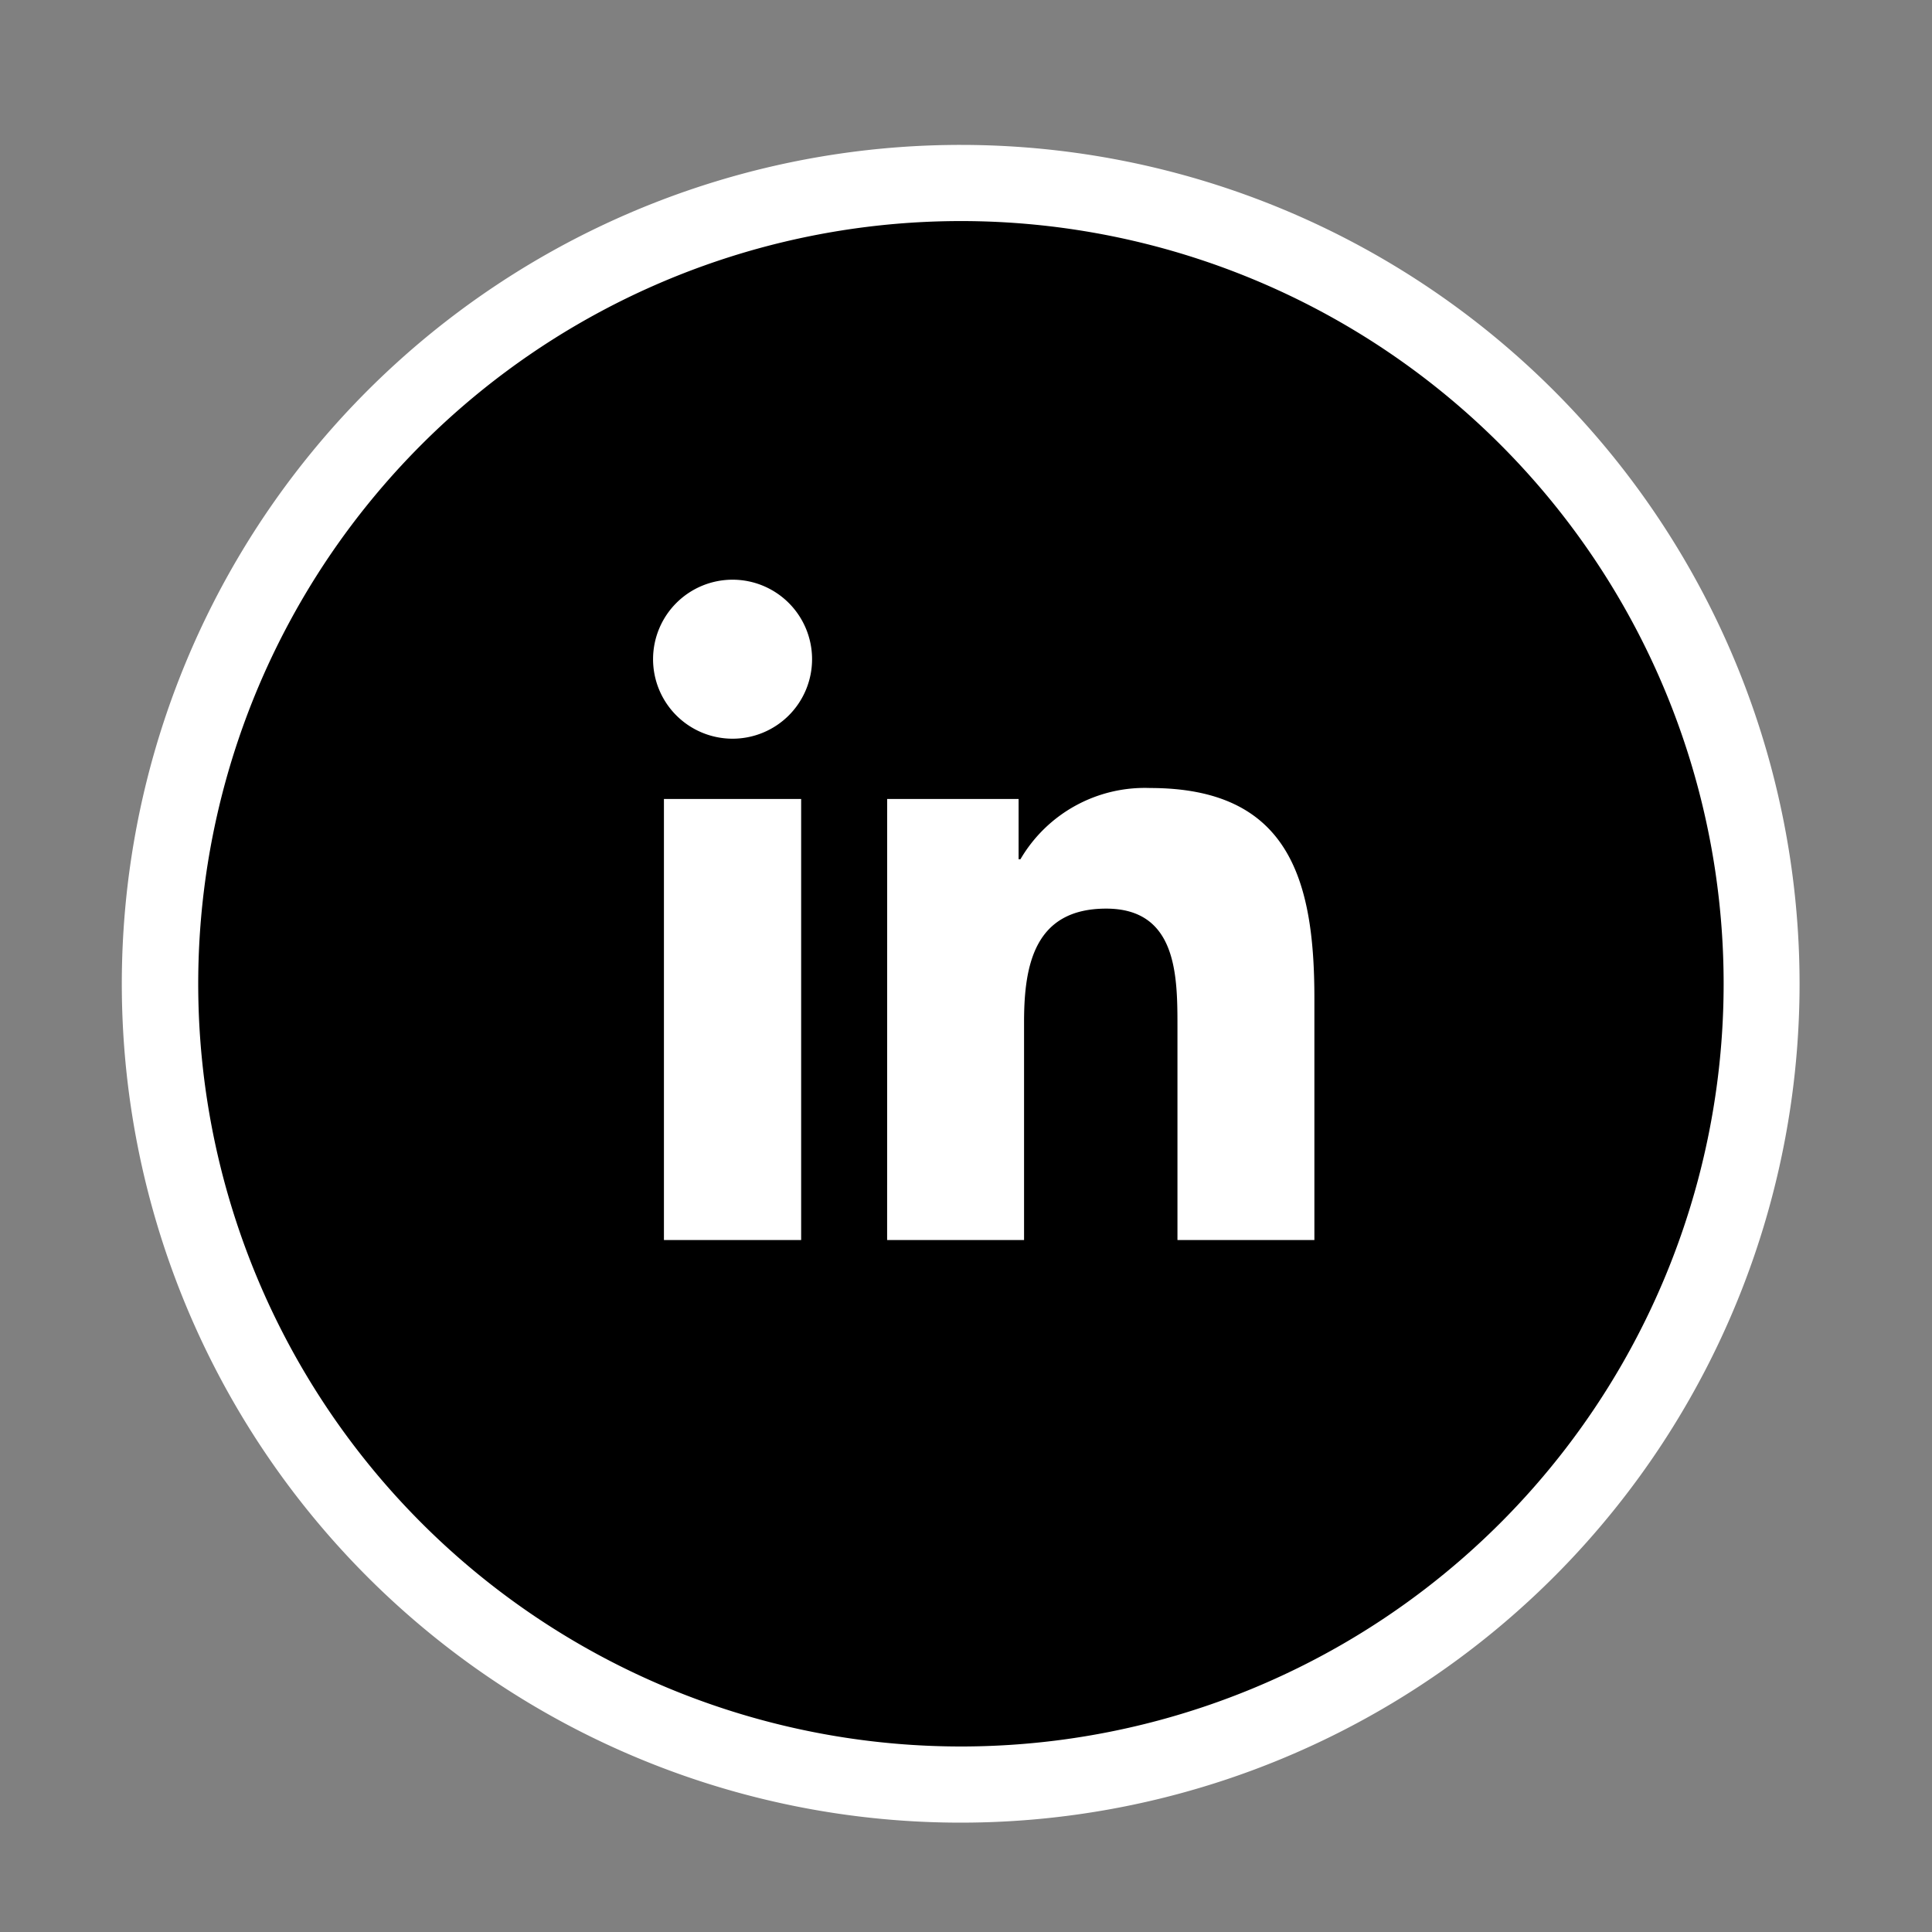
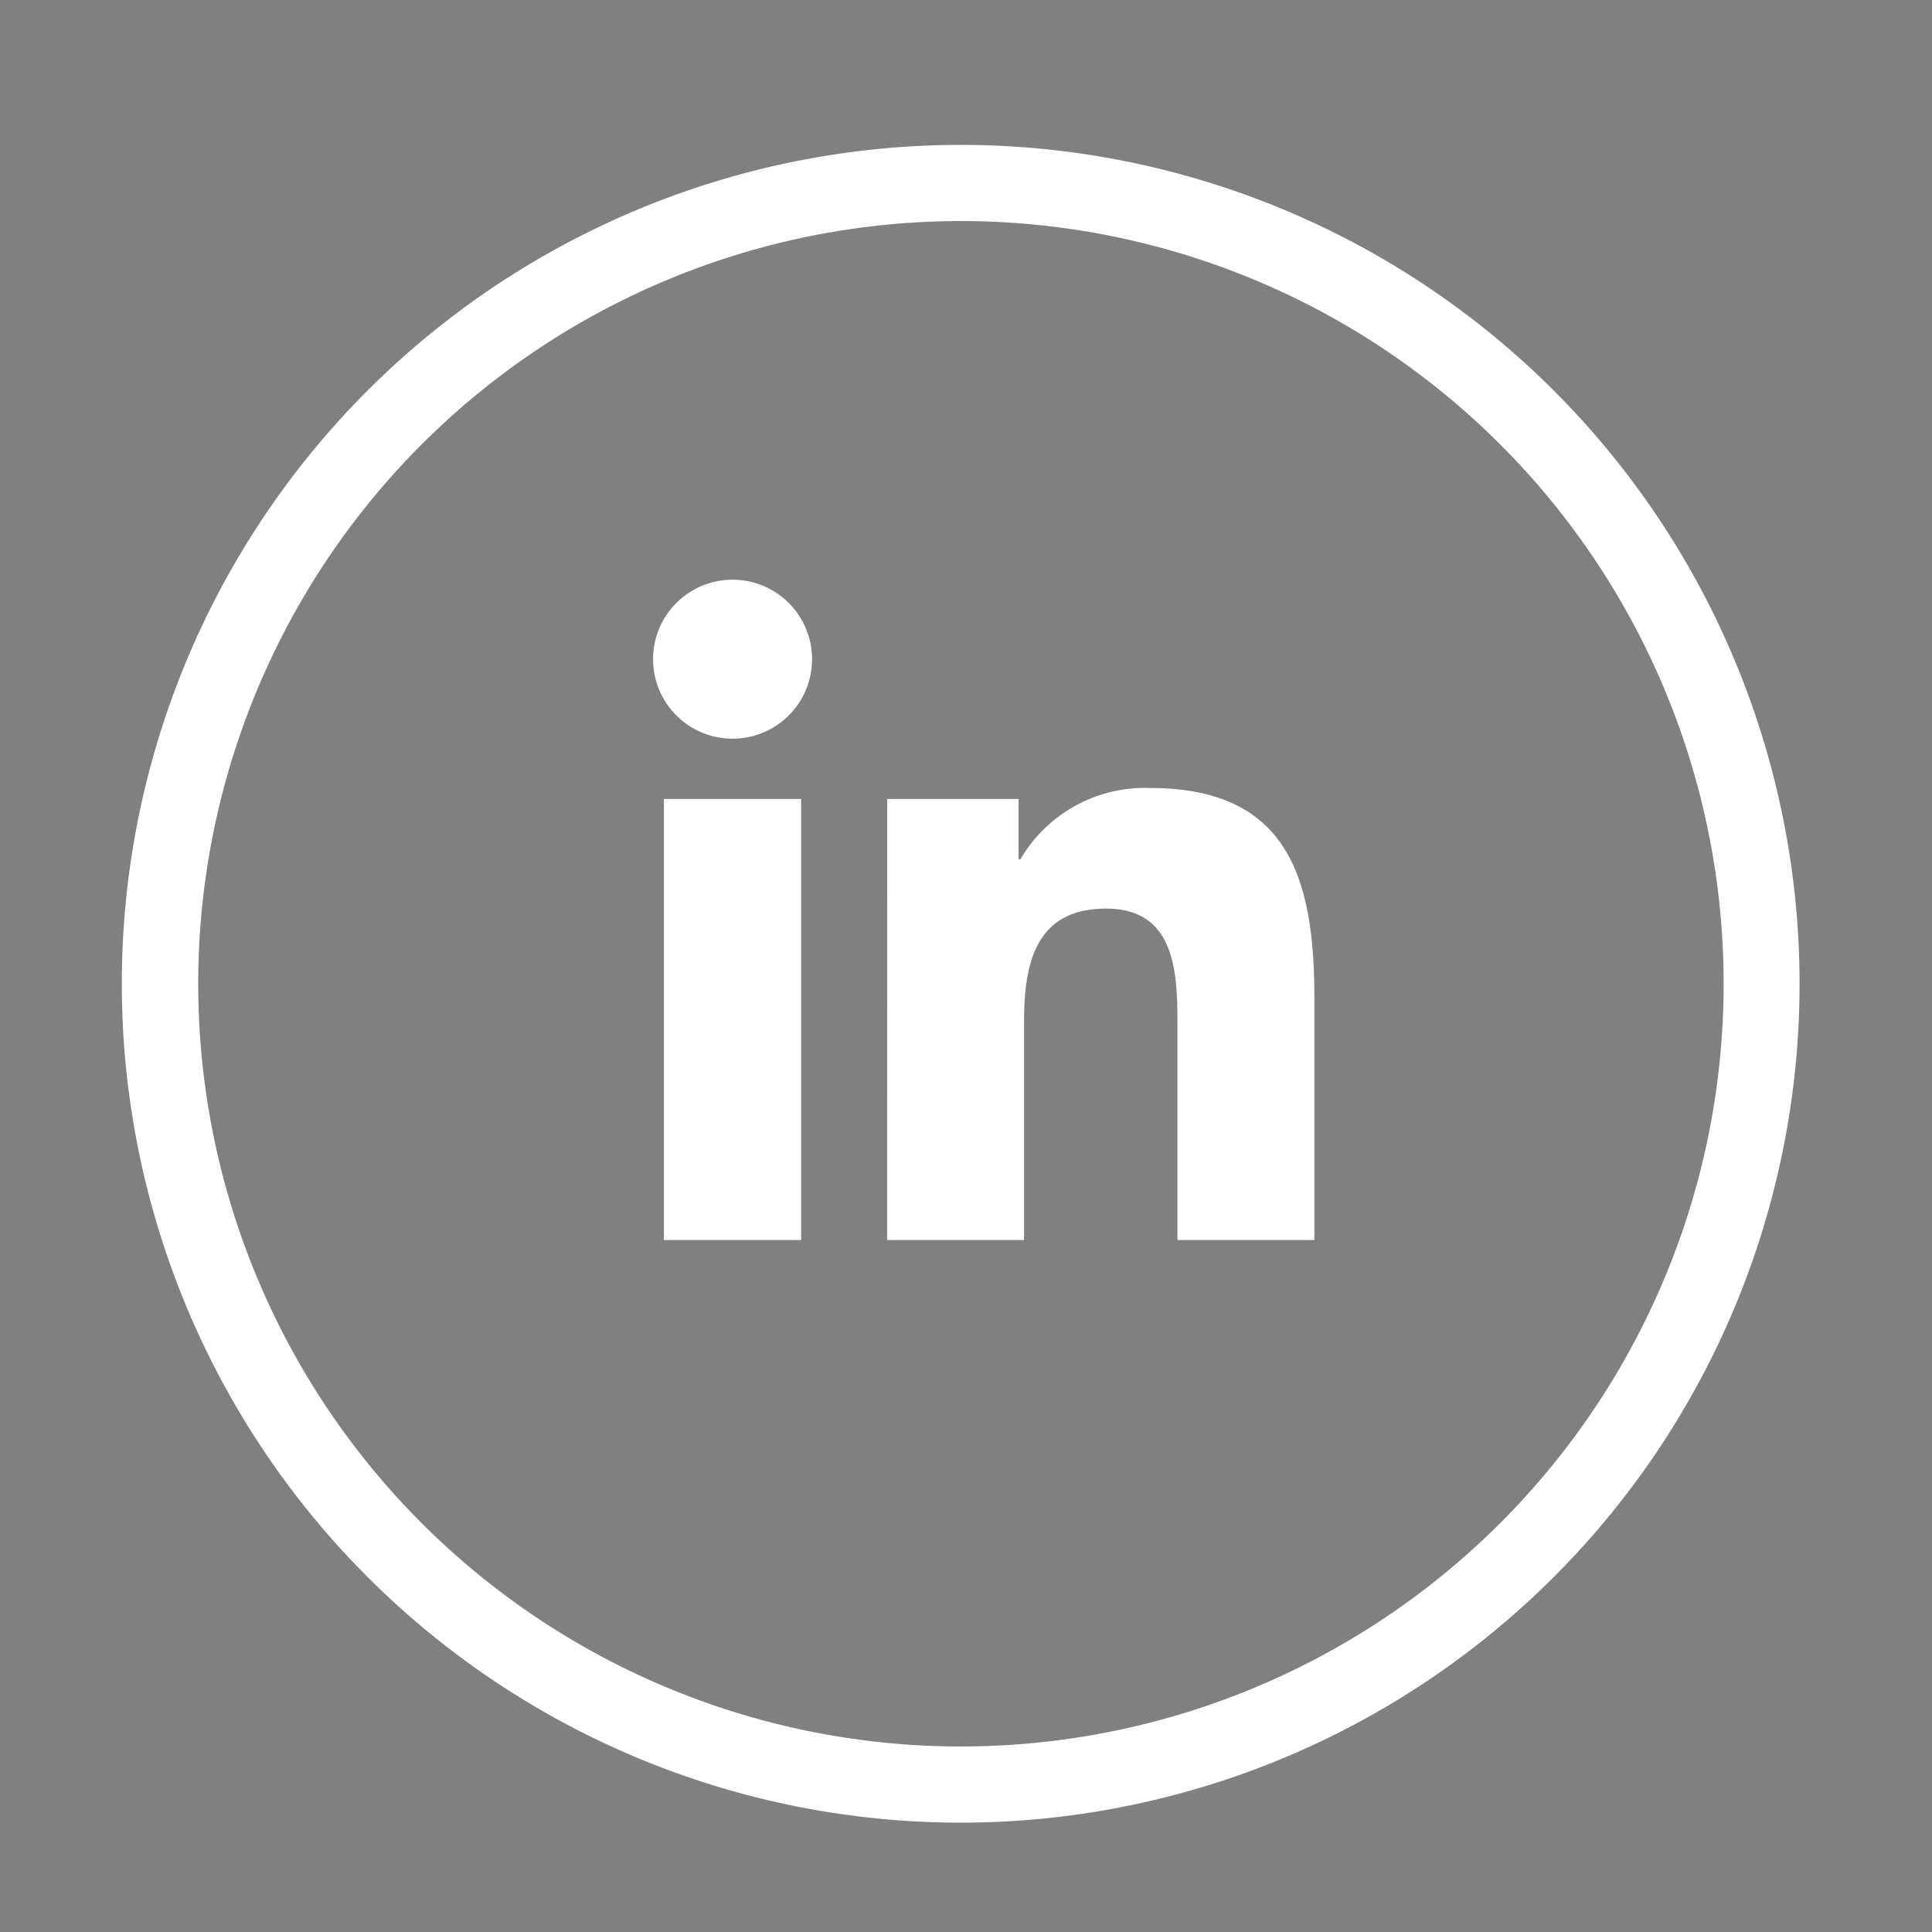
<svg xmlns="http://www.w3.org/2000/svg" height="40" viewBox="0 0 40 40" width="40">
  <rect x="0" y="0" width="40" height="40" fill="#808080" stroke="none" />
  <clipPath id="a">
    <path d="m0 0h40v40h-40z" />
  </clipPath>
  <g clip-path="url(#a)">
-     <circle cx="16.5" cy="16.5" r="16.5" transform="translate(3.523 3.997)" />
    <g fill="#fff">
      <path d="m1983.736 701.133a17.368 17.368 0 1 0 17.364 17.367 17.369 17.369 0 0 0 -17.364-17.367zm0 33.159a15.791 15.791 0 1 1 15.792-15.791 15.791 15.791 0 0 1 -15.792 15.791z" transform="translate(-1963.842 -698.133)" />
      <path d="m2537.664 727.7h2.841v9.132h-2.841zm1.421-4.54a1.646 1.646 0 1 1 -1.646 1.645 1.646 1.646 0 0 1 1.646-1.645m3.2 13.672h2.835v-4.517c0-1.192.225-2.345 1.7-2.345 1.455 0 1.476 1.363 1.476 2.422v4.44h2.835v-5.009c0-2.46-.531-4.35-3.4-4.35a2.982 2.982 0 0 0 -2.686 1.475h-.038v-1.248h-2.721z" transform="translate(-2523.918 -711.158)" />
    </g>
  </g>
</svg>